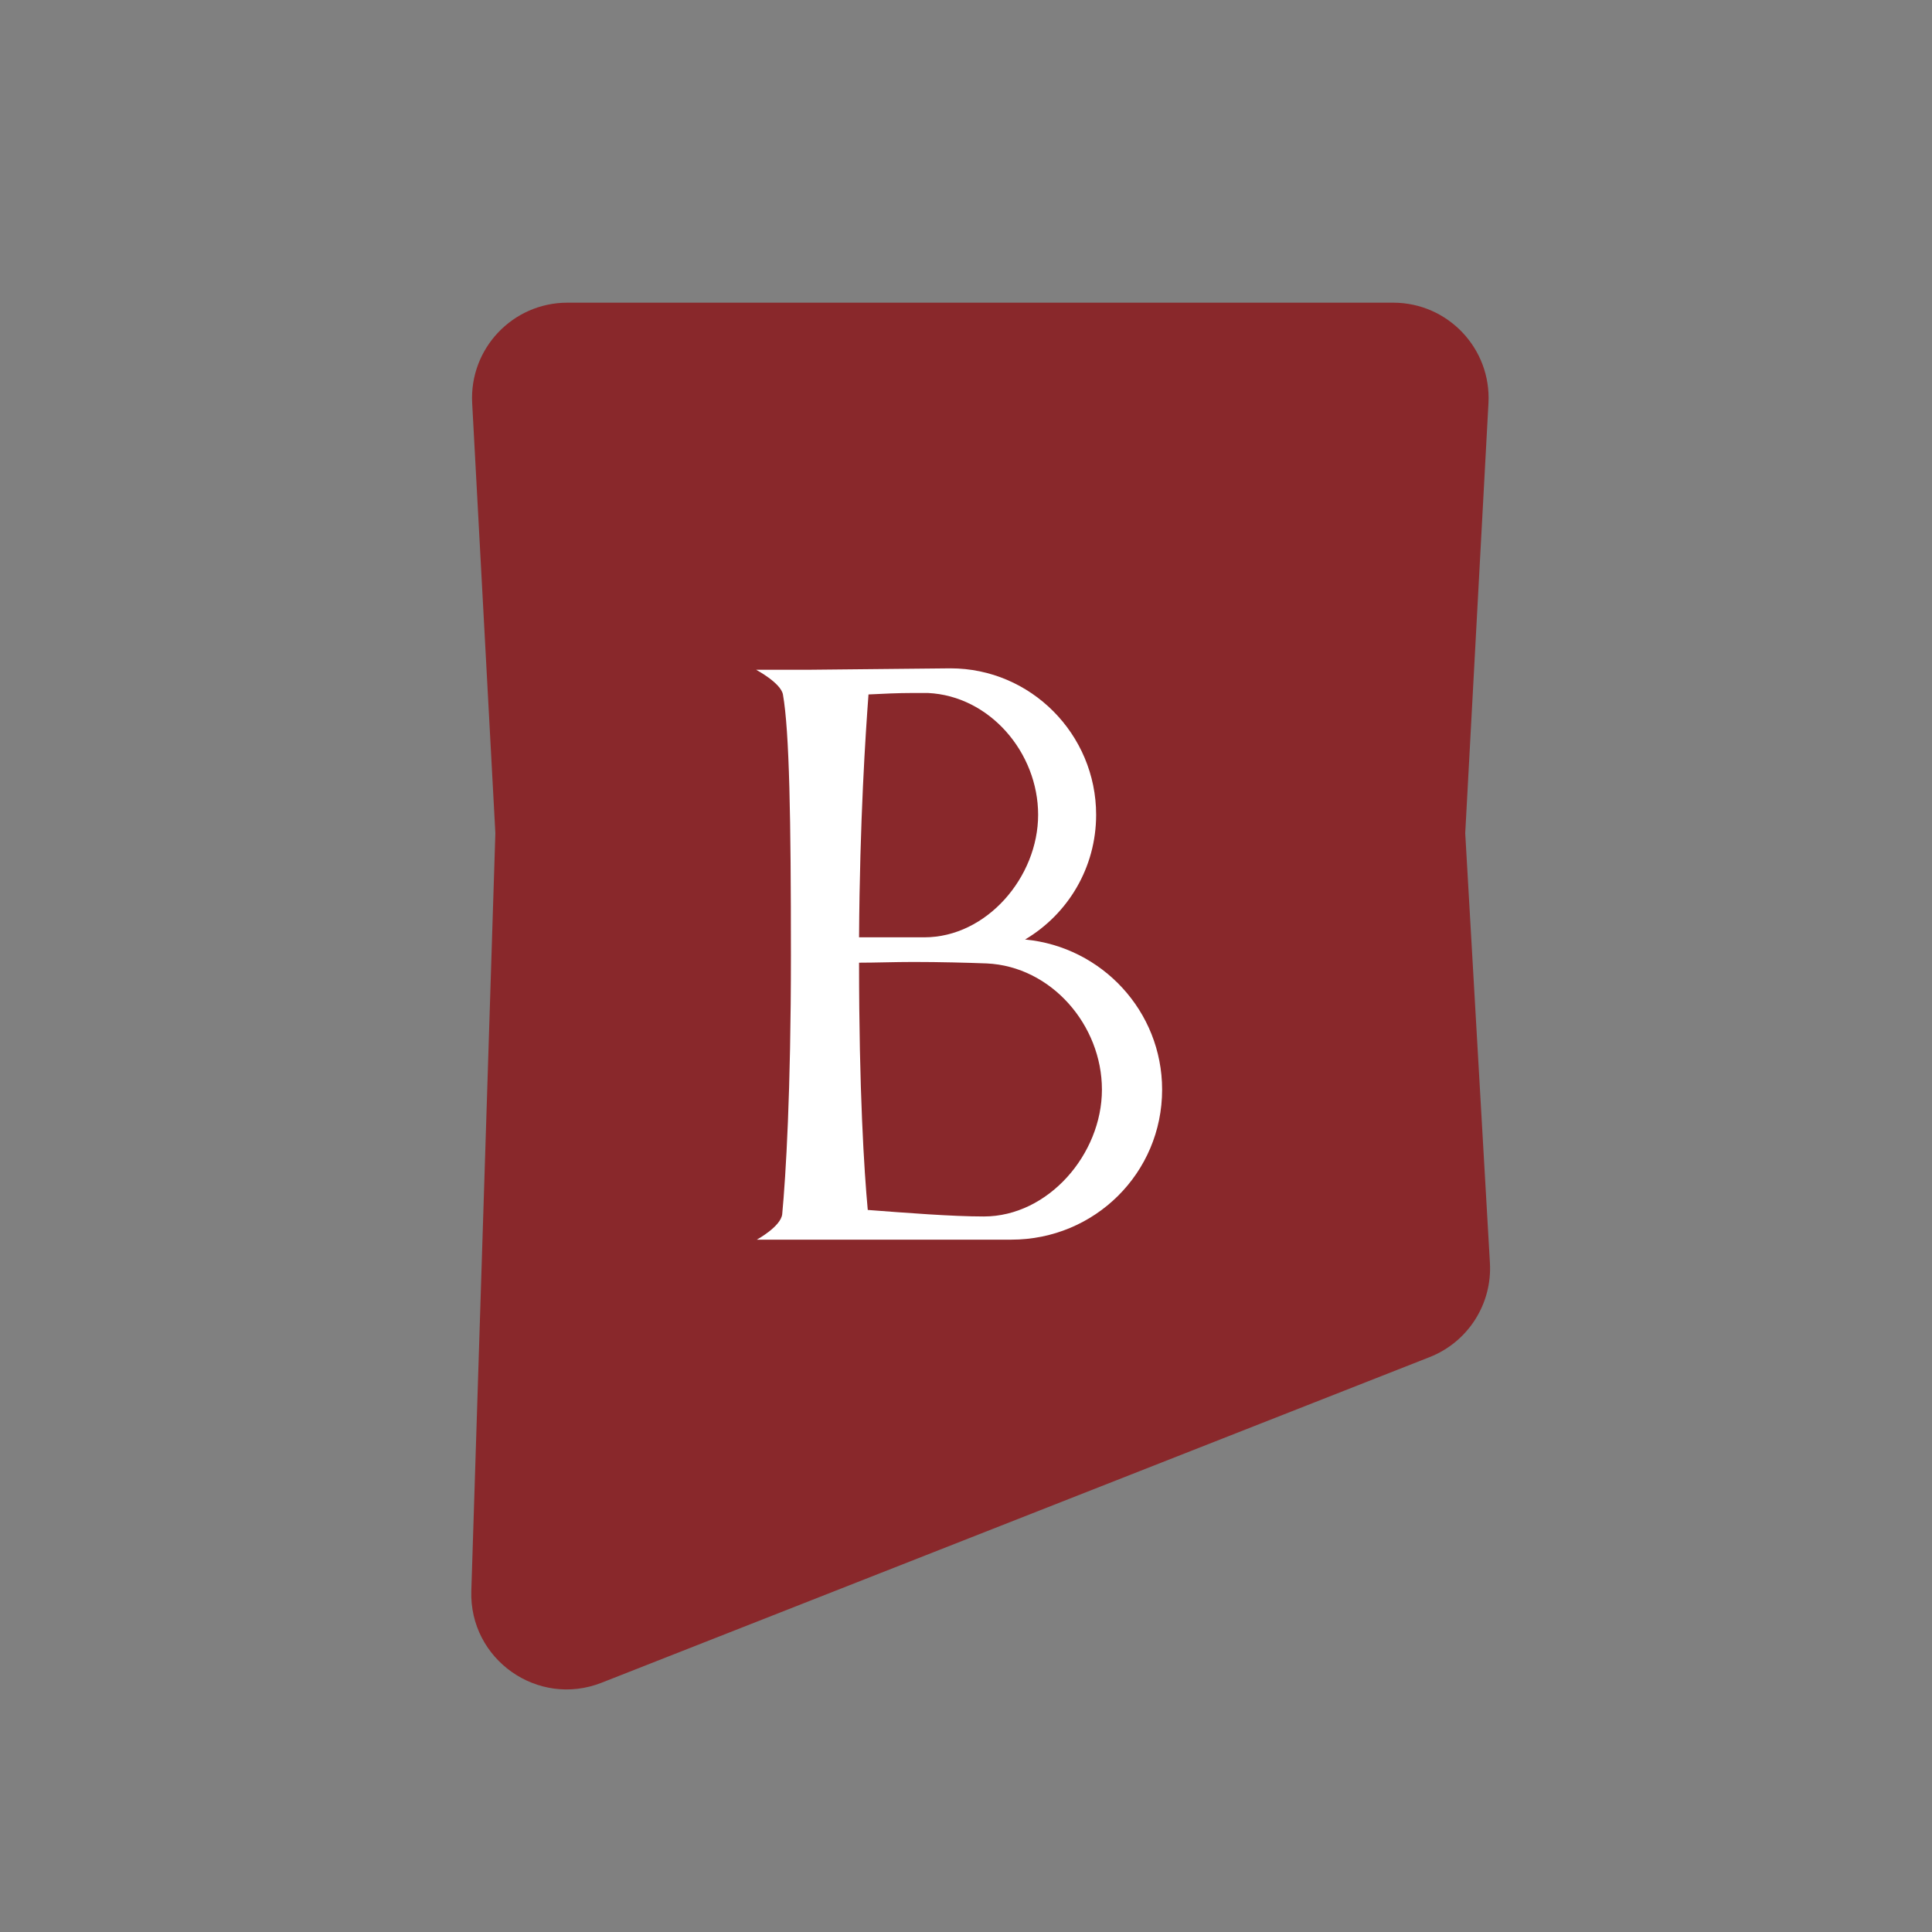
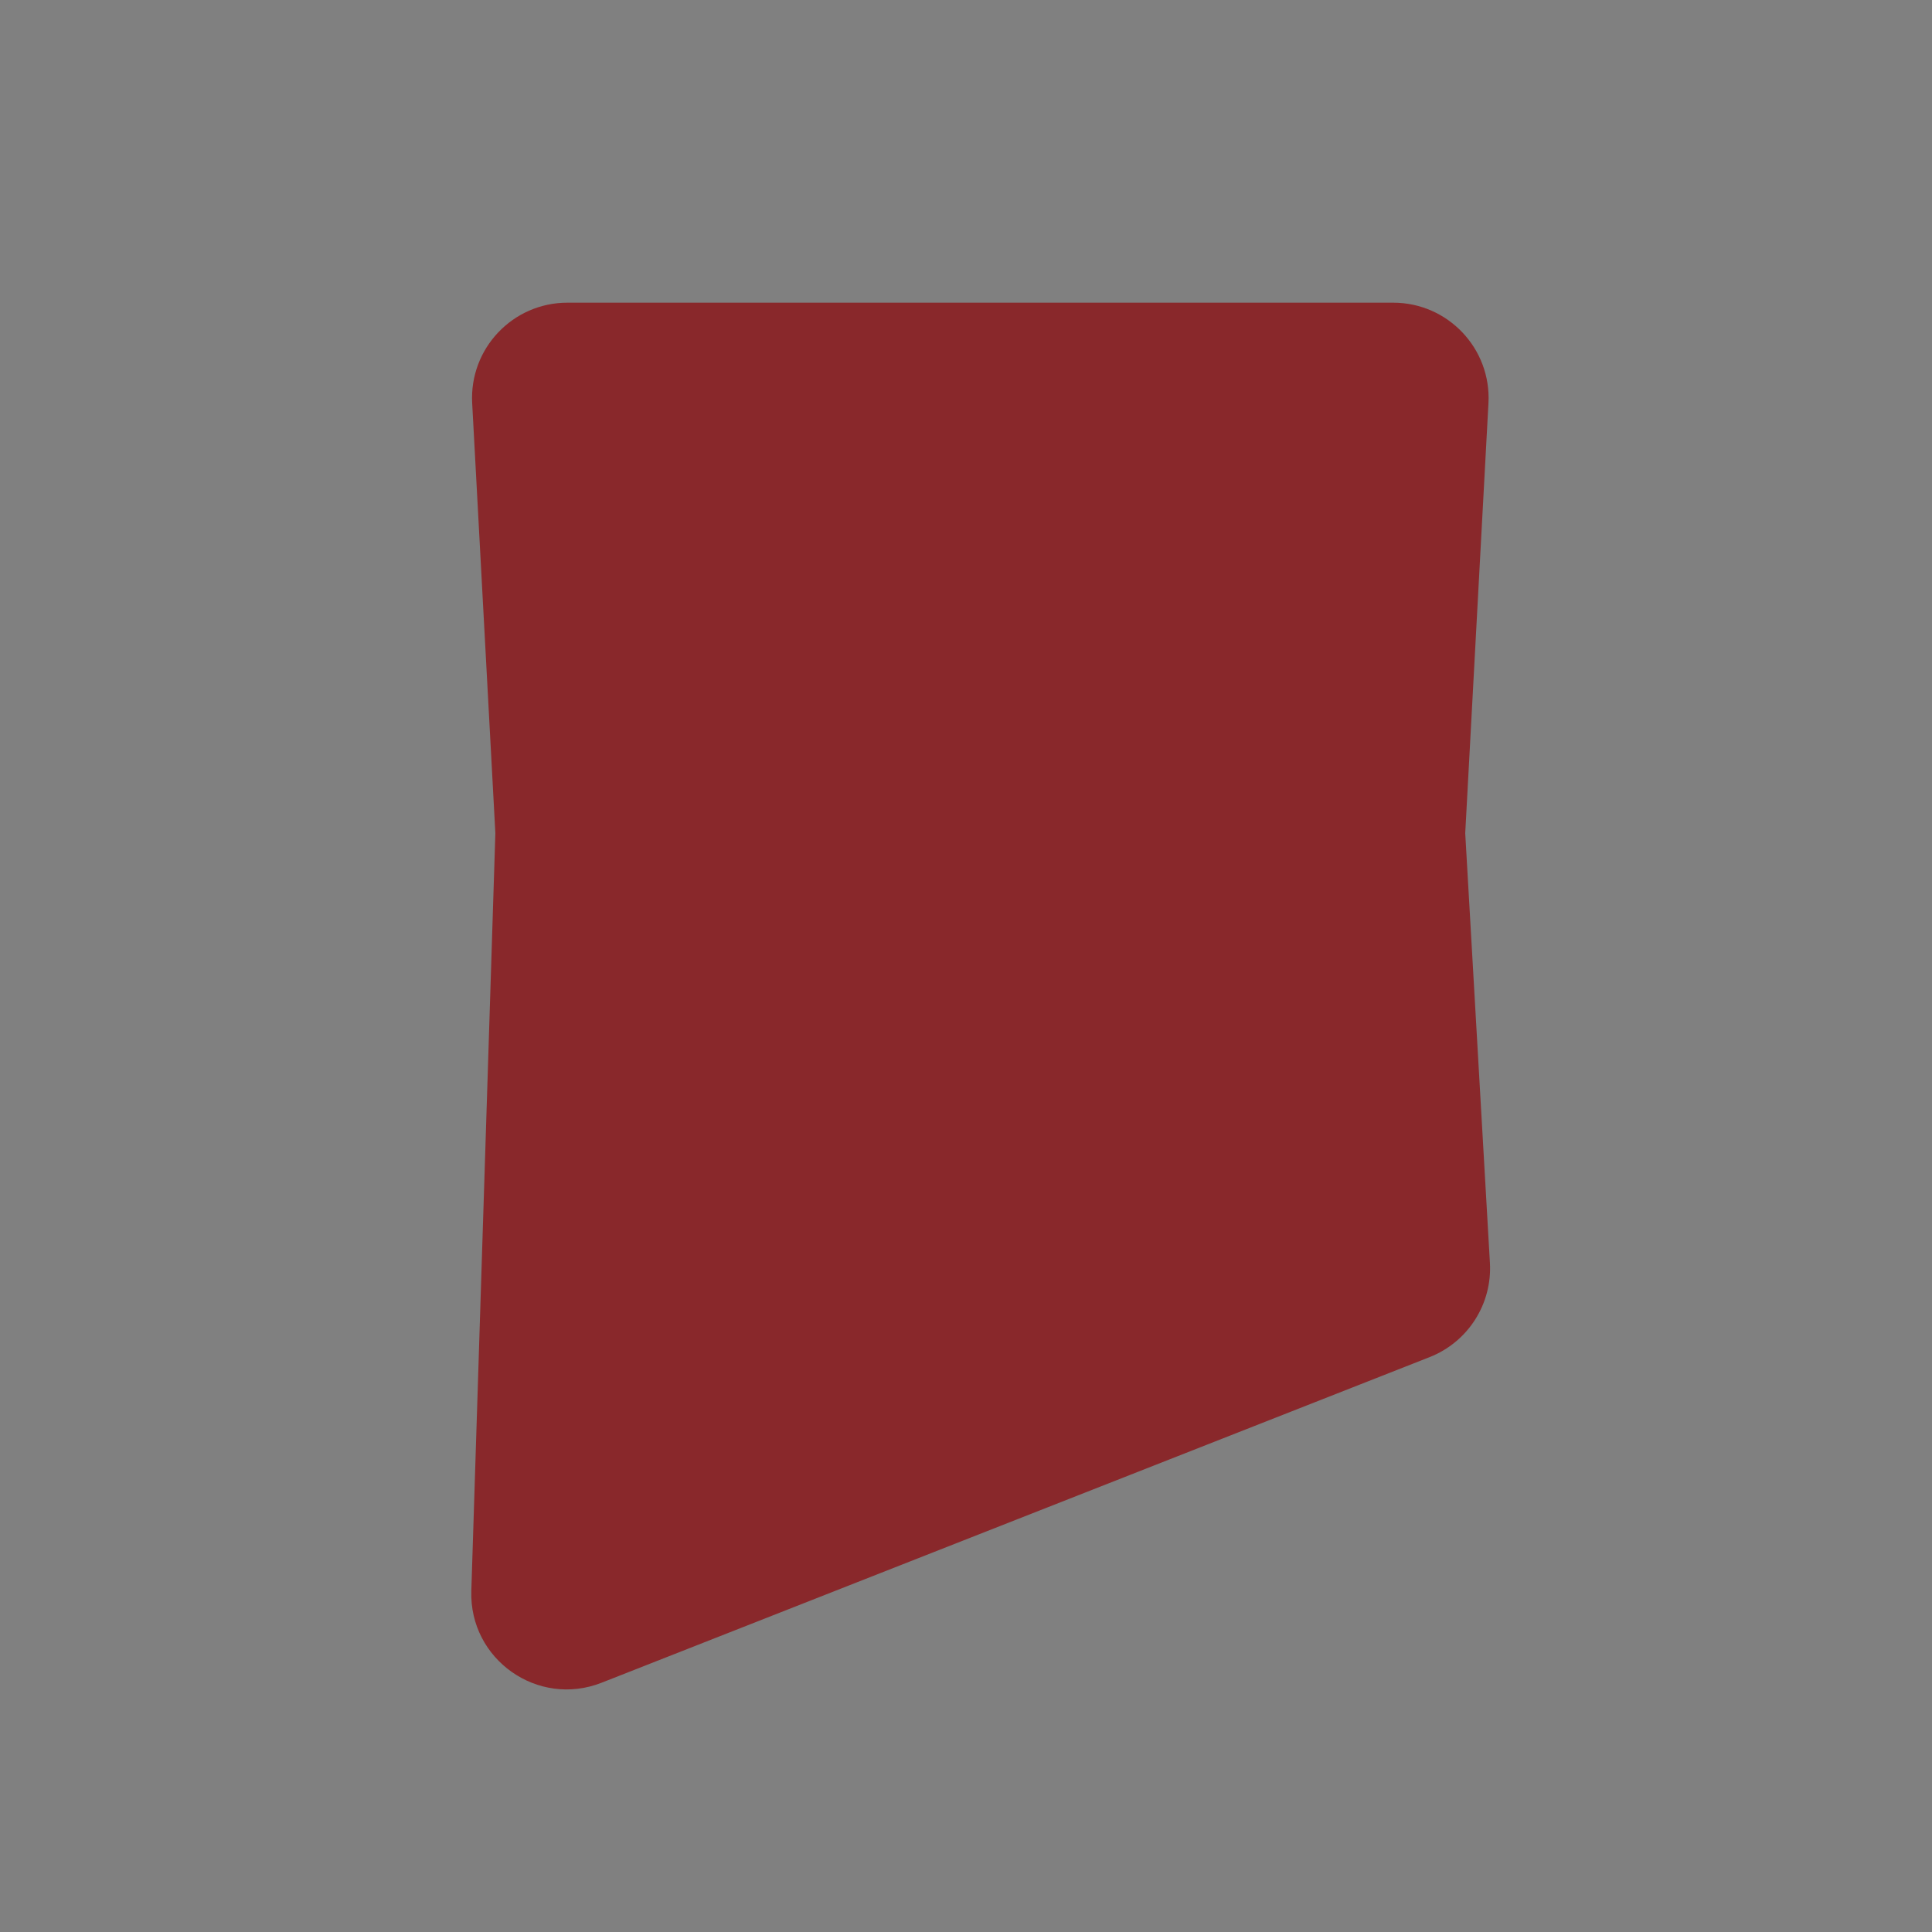
<svg xmlns="http://www.w3.org/2000/svg" width="45" height="45" viewBox="0 0 45 45" fill="none">
  <rect x="0" y="0" width="45" height="45" fill="#808080" stroke="none" />
  <path d="M32.45 7.05H13.216C11.942 7.05 10.929 8.119 10.998 9.392L11.538 19.407L10.978 37.056C10.928 38.651 12.526 39.778 14.012 39.194L33.298 31.61C34.191 31.259 34.758 30.374 34.703 29.415L34.128 19.407L34.669 9.392C34.738 8.119 33.724 7.05 32.45 7.05Z" fill="#89282B" />
-   <path d="M18.236 16.175C18.185 15.904 17.611 15.6 17.611 15.6H18.844L22.137 15.567C24.011 15.567 25.531 17.103 25.531 18.978C25.531 20.211 24.873 21.292 23.876 21.883C25.666 22.052 27.068 23.555 27.068 25.379C27.068 27.321 25.498 28.874 23.555 28.874H17.628C17.628 28.874 18.185 28.57 18.219 28.283C18.303 27.388 18.422 25.446 18.422 22.254C18.422 19.079 18.388 17.036 18.236 16.175ZM25.666 25.379C25.666 23.875 24.484 22.508 22.981 22.44C22.525 22.423 21.9 22.406 21.276 22.406C20.837 22.406 20.397 22.423 20.009 22.423C20.009 25.395 20.127 27.27 20.212 28.182C21.107 28.25 22.171 28.334 22.914 28.334C24.417 28.334 25.666 26.882 25.666 25.379ZM21.613 16.141H21.259C20.921 16.141 20.566 16.158 20.229 16.175C20.161 17.087 20.026 19.096 20.009 21.832H21.529C22.981 21.832 24.18 20.43 24.18 18.978C24.18 17.526 23.049 16.208 21.613 16.141Z" fill="white" />
</svg>